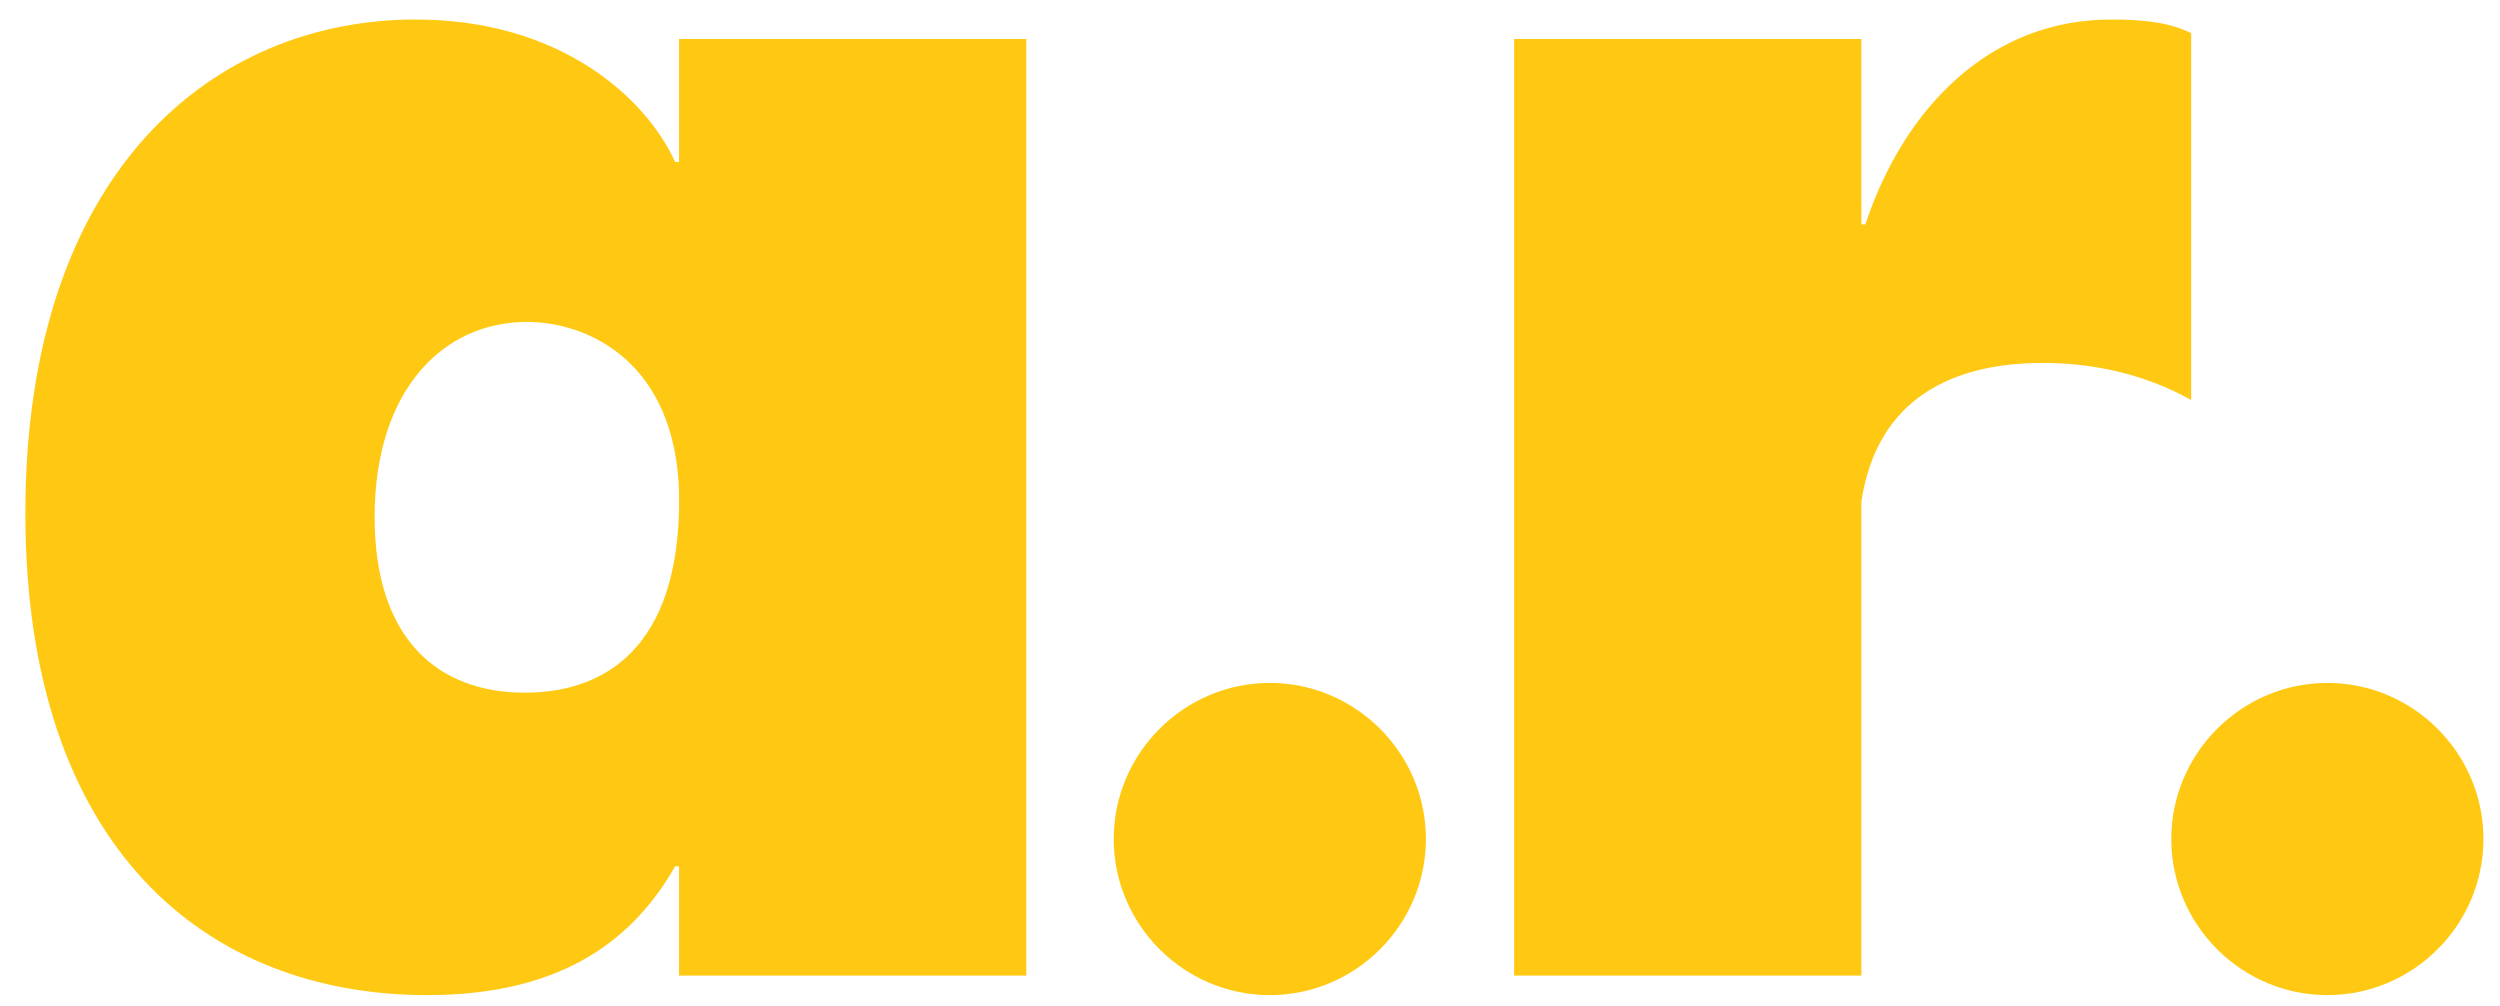
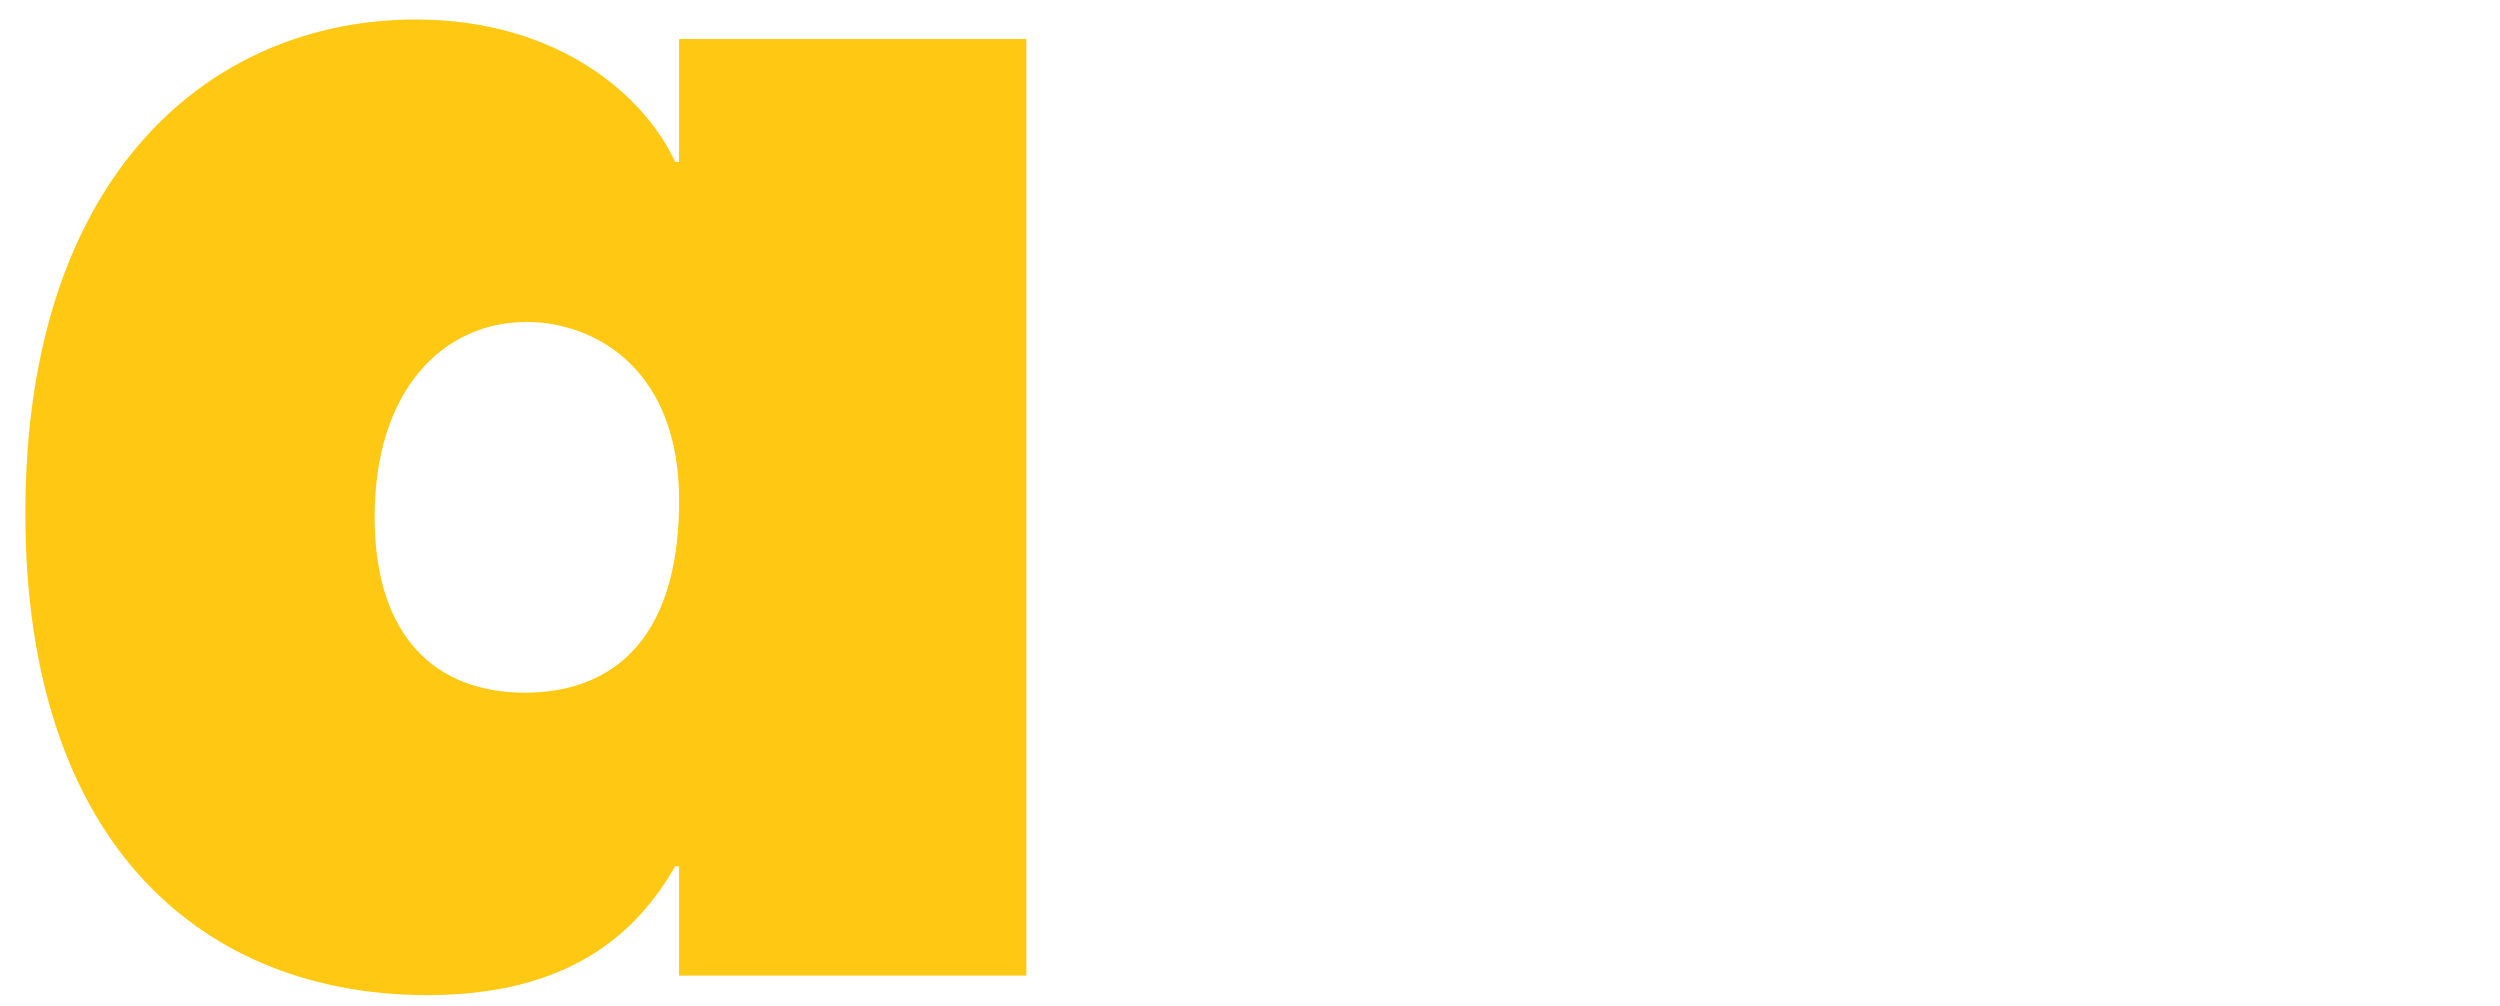
<svg xmlns="http://www.w3.org/2000/svg" width="82" height="33" viewBox="0 0 82 33" fill="none">
-   <path d="M76.338 32.64C73.522 32.64 71.218 30.336 71.218 27.52C71.218 24.704 73.522 22.4 76.338 22.4C79.153 22.4 81.457 24.704 81.457 27.52C81.457 30.336 79.153 32.64 76.338 32.64Z" fill="#FFC913" />
-   <path d="M49.663 32V1.28H61.054V7.36H61.182C62.462 3.52 65.278 0.64 69.246 0.64C70.463 0.64 71.231 0.768 71.871 1.088V13.12C70.27 12.224 68.543 11.904 67.007 11.904C64.062 11.904 61.566 13.056 61.054 16.448V32H49.663Z" fill="#FFC913" />
-   <path d="M41.65 32.64C38.834 32.64 36.53 30.336 36.53 27.52C36.53 24.704 38.834 22.4 41.65 22.4C44.466 22.4 46.77 24.704 46.77 27.52C46.77 30.336 44.466 32.64 41.65 32.64Z" fill="#FFC913" />
  <path d="M14.016 32.64C6.784 32.64 0.832 27.84 0.832 16.832C0.832 5.568 7.04 0.64 13.632 0.64C18.368 0.64 21.184 3.2 22.144 5.312H22.272V1.28H33.664V32H22.272V28.416H22.144C20.864 30.656 18.624 32.64 14.016 32.64ZM12.288 16.96C12.288 20.928 14.336 22.72 17.216 22.72C19.52 22.72 22.144 21.568 22.272 16.768V16.128C22.144 11.904 19.328 10.56 17.28 10.56C14.528 10.56 12.288 12.8 12.288 16.96Z" fill="#FFC913" />
</svg>